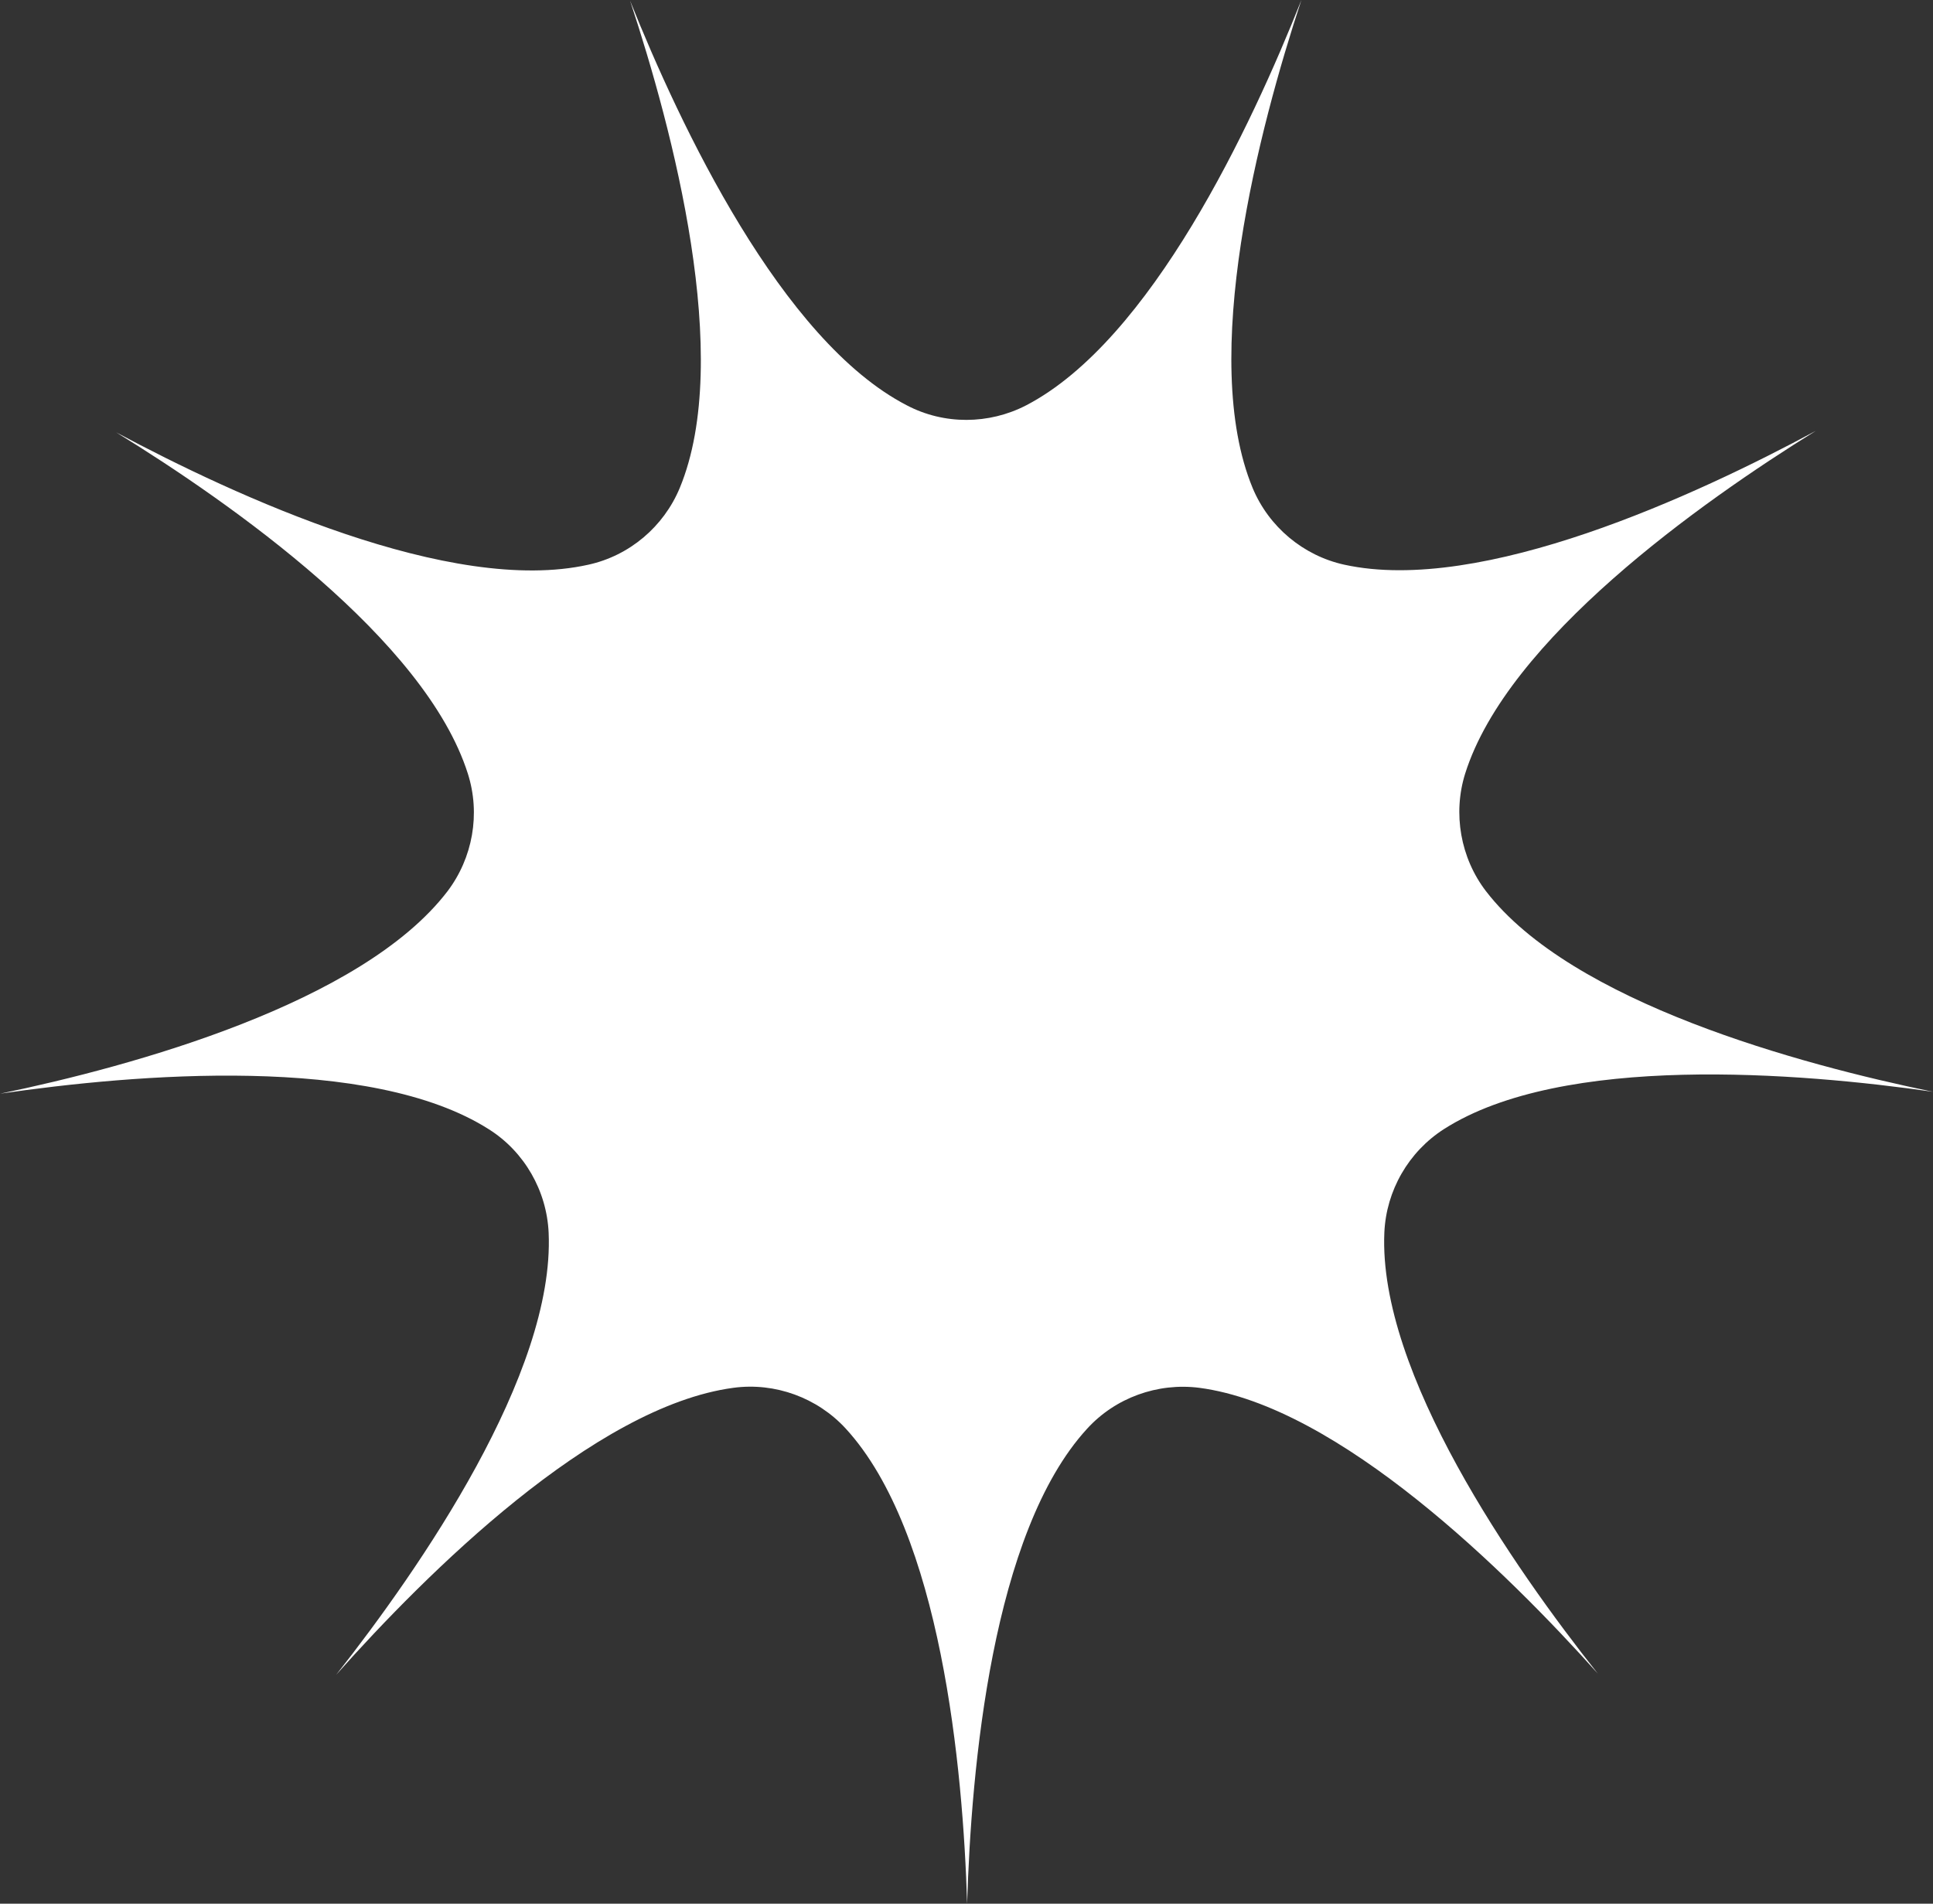
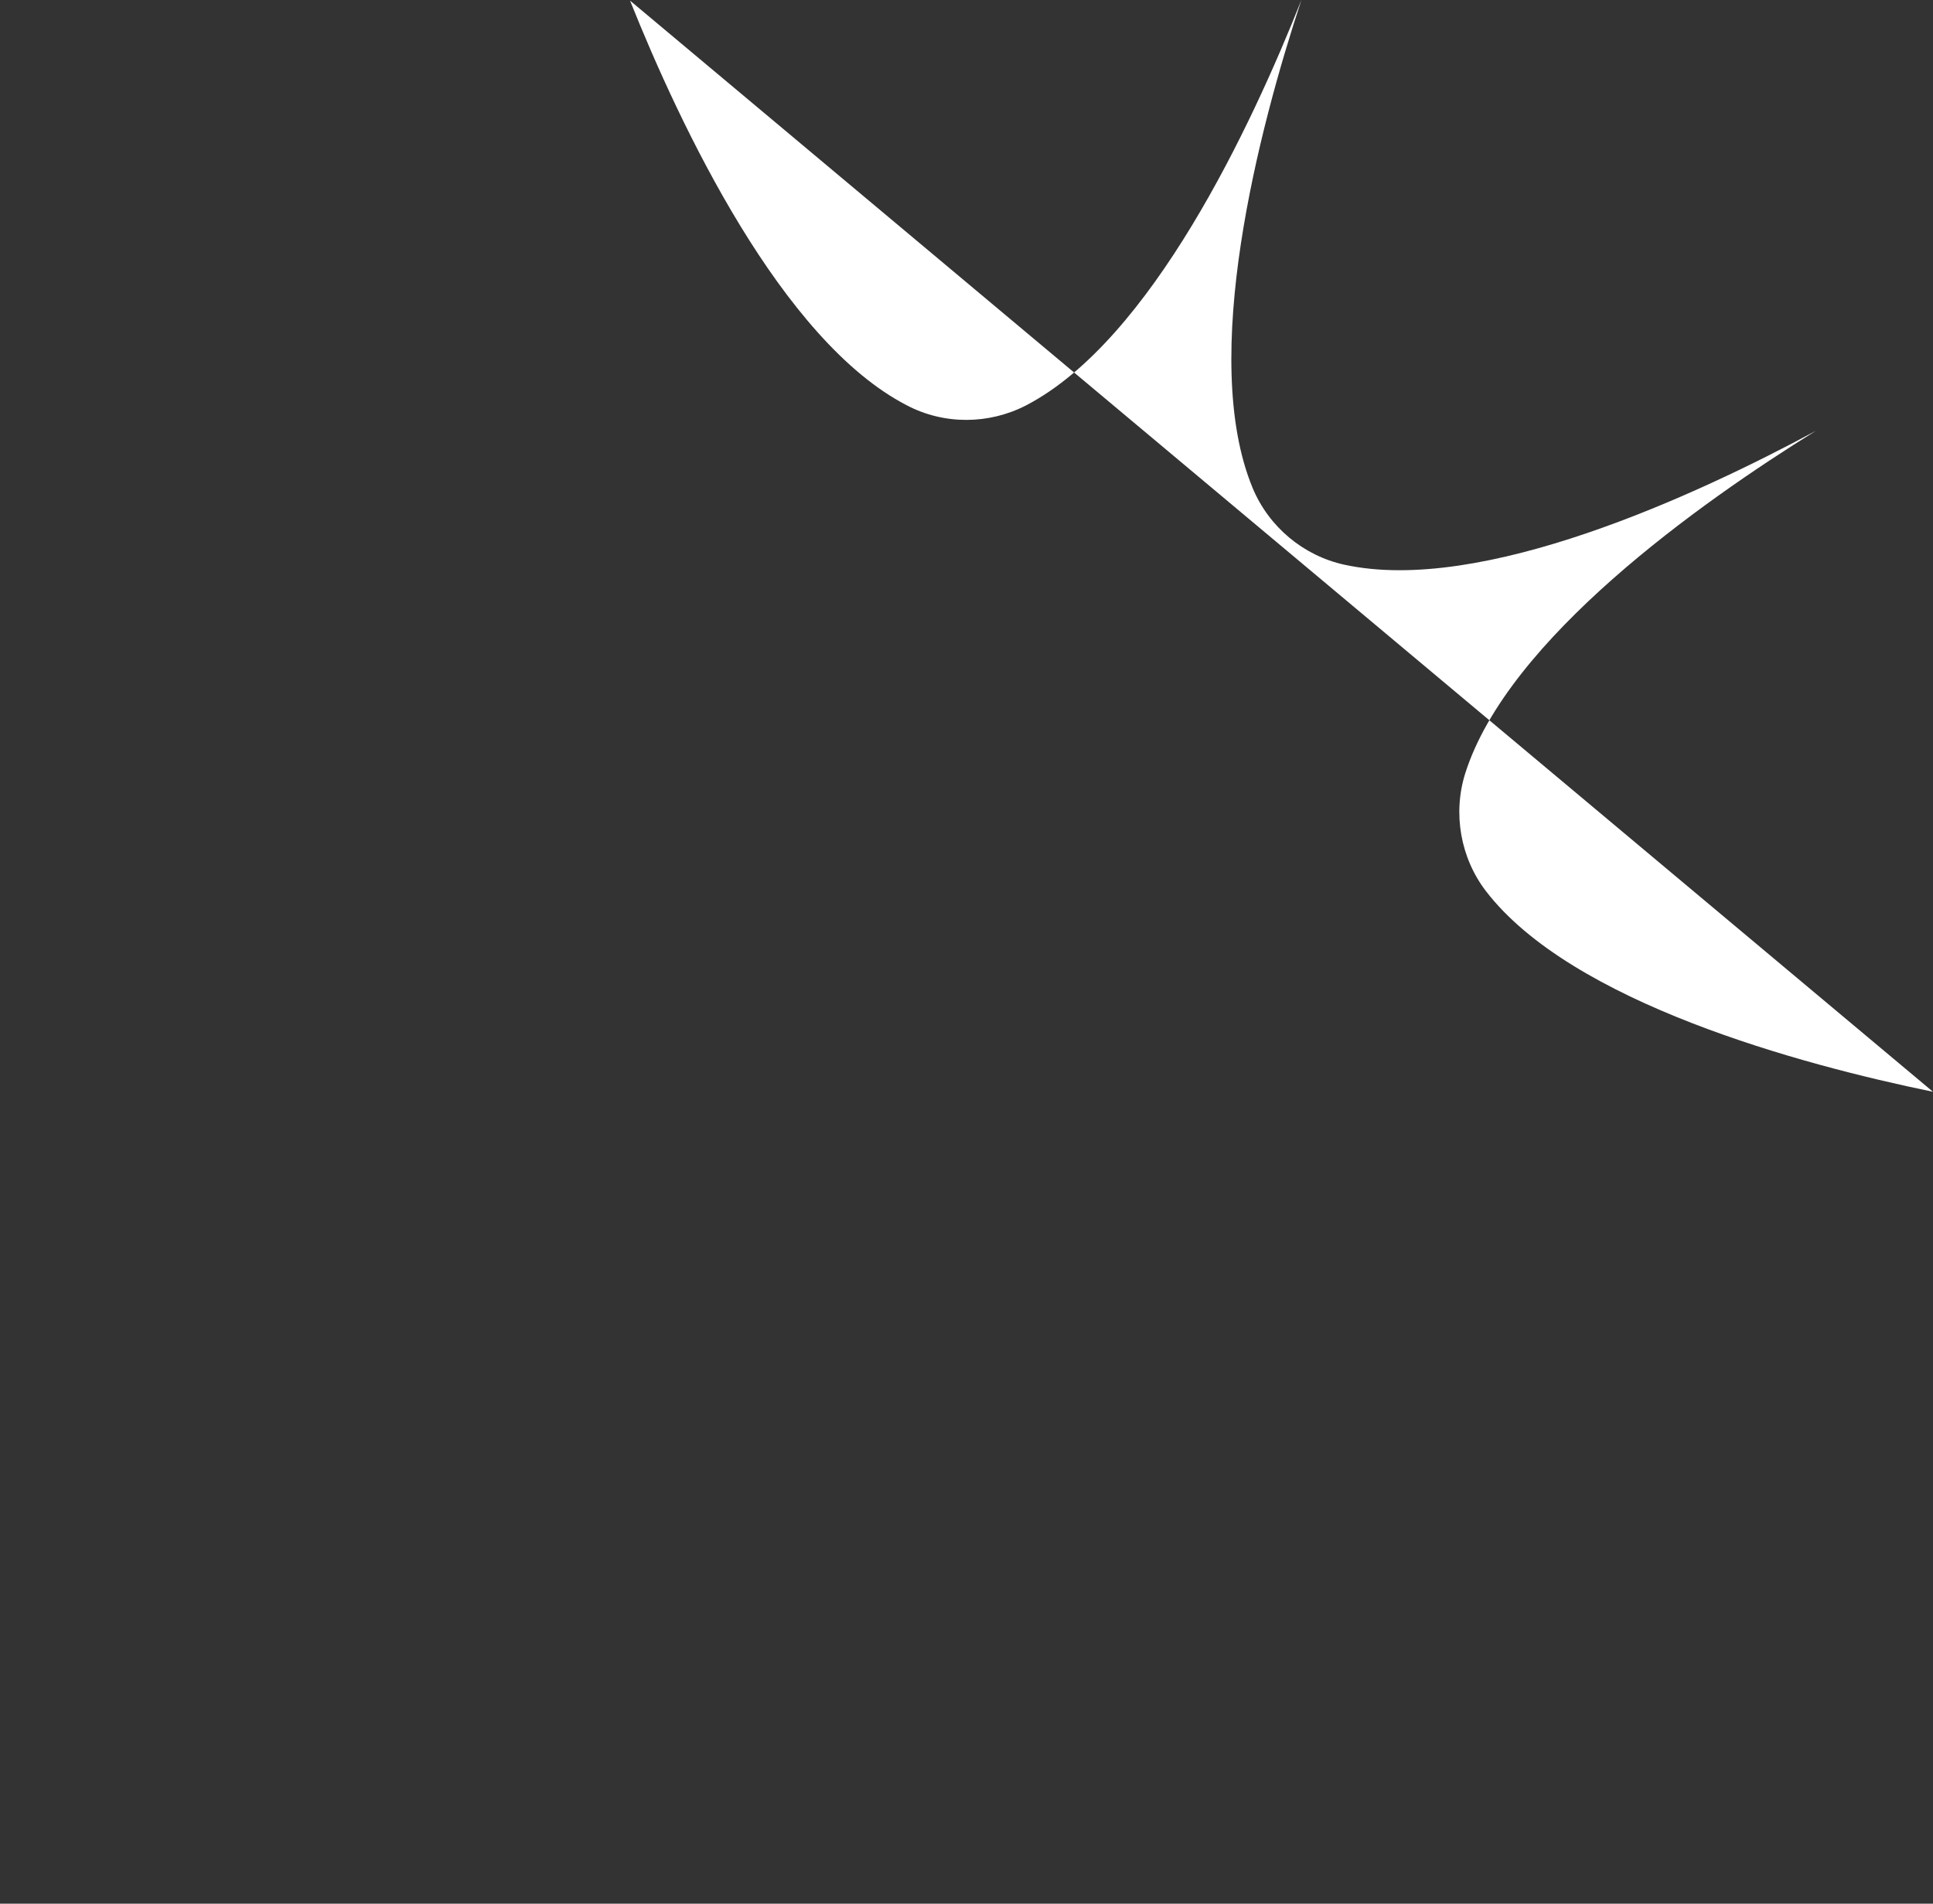
<svg xmlns="http://www.w3.org/2000/svg" viewBox="0 0 62.22 61.29" data-name="Layer 1" id="Layer_1">
  <rect x="0" y="0" width="62.22" height="61.29" fill="#333333" stroke="none" />
  <defs>
    <style>
      .cls-1 {
        fill: #fff;
      }
    </style>
  </defs>
-   <path d="M62.22,35.15c-4.28-.88-11.63-2.87-14.39-6.46-.82-1.07-1.07-2.5-.67-3.78,1.36-4.33,7.58-8.74,11.29-11.04-3.84,2.07-10.76,5.28-15.18,4.31-1.32-.29-2.43-1.22-2.95-2.47C38.59,11.53,40.52,4.15,41.89,0c-1.61,4.06-4.84,10.96-8.86,13.05-1.2.62-2.64.63-3.84,0C25.16,10.97,21.9,4.07,20.28.02c1.37,4.14,3.33,11.51,1.6,15.69-.52,1.25-1.62,2.18-2.94,2.47-4.43.99-11.35-2.2-15.2-4.26,3.72,2.29,9.95,6.67,11.32,10.99.41,1.29.16,2.71-.66,3.79-2.76,3.6-10.11,5.62-14.39,6.51,4.32-.63,11.92-1.28,15.73,1.15,1.14.72,1.86,1.98,1.92,3.33.2,4.53-4.14,10.8-6.84,14.23,2.9-3.26,8.3-8.64,12.79-9.24,1.34-.18,2.7.32,3.61,1.31,3.07,3.34,3.78,10.93,3.91,15.3.13-4.36.8-11.95,3.86-15.29.91-1,2.27-1.49,3.61-1.32,4.5.59,9.92,5.95,12.83,9.2-2.71-3.42-7.07-9.68-6.87-14.2.06-1.35.78-2.6,1.92-3.33,3.82-2.44,11.42-1.82,15.74-1.2Z" class="cls-1" />
+   <path d="M62.22,35.15c-4.28-.88-11.63-2.87-14.39-6.46-.82-1.07-1.07-2.5-.67-3.78,1.36-4.33,7.58-8.74,11.29-11.04-3.84,2.07-10.76,5.28-15.18,4.31-1.32-.29-2.43-1.22-2.95-2.47C38.59,11.53,40.52,4.15,41.89,0c-1.61,4.06-4.84,10.96-8.86,13.05-1.2.62-2.64.63-3.84,0C25.16,10.97,21.9,4.07,20.28.02Z" class="cls-1" />
</svg>